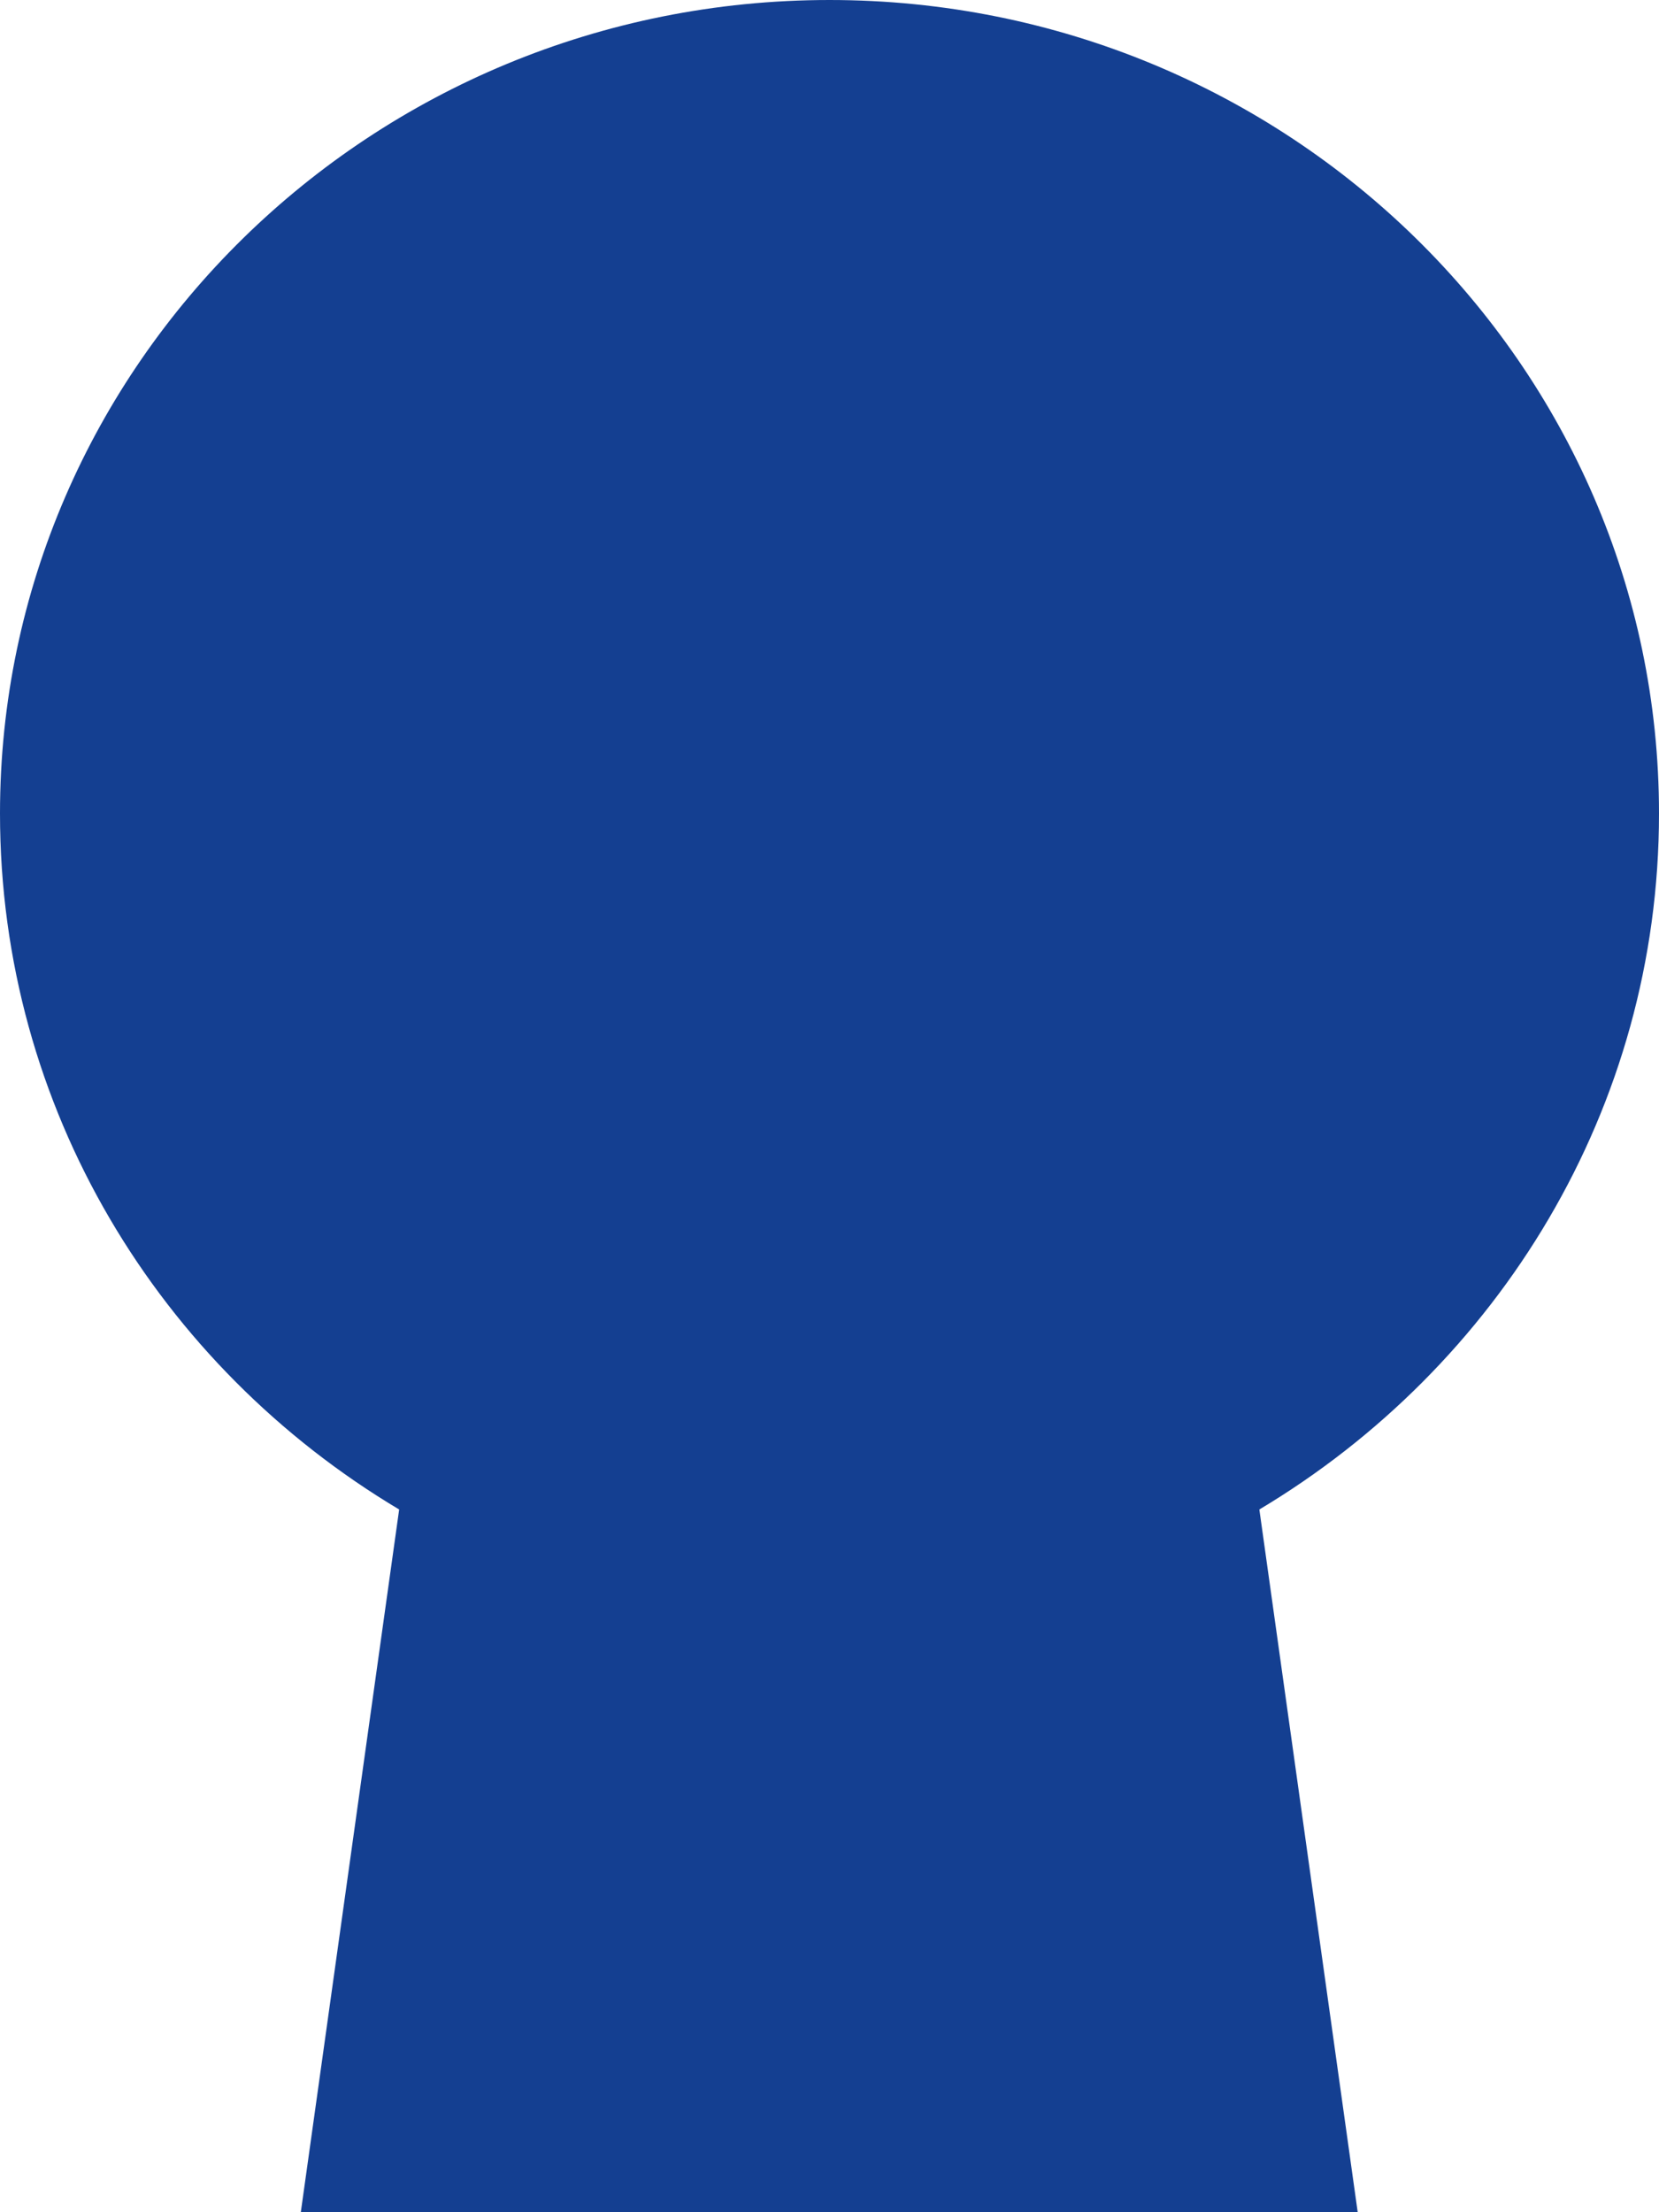
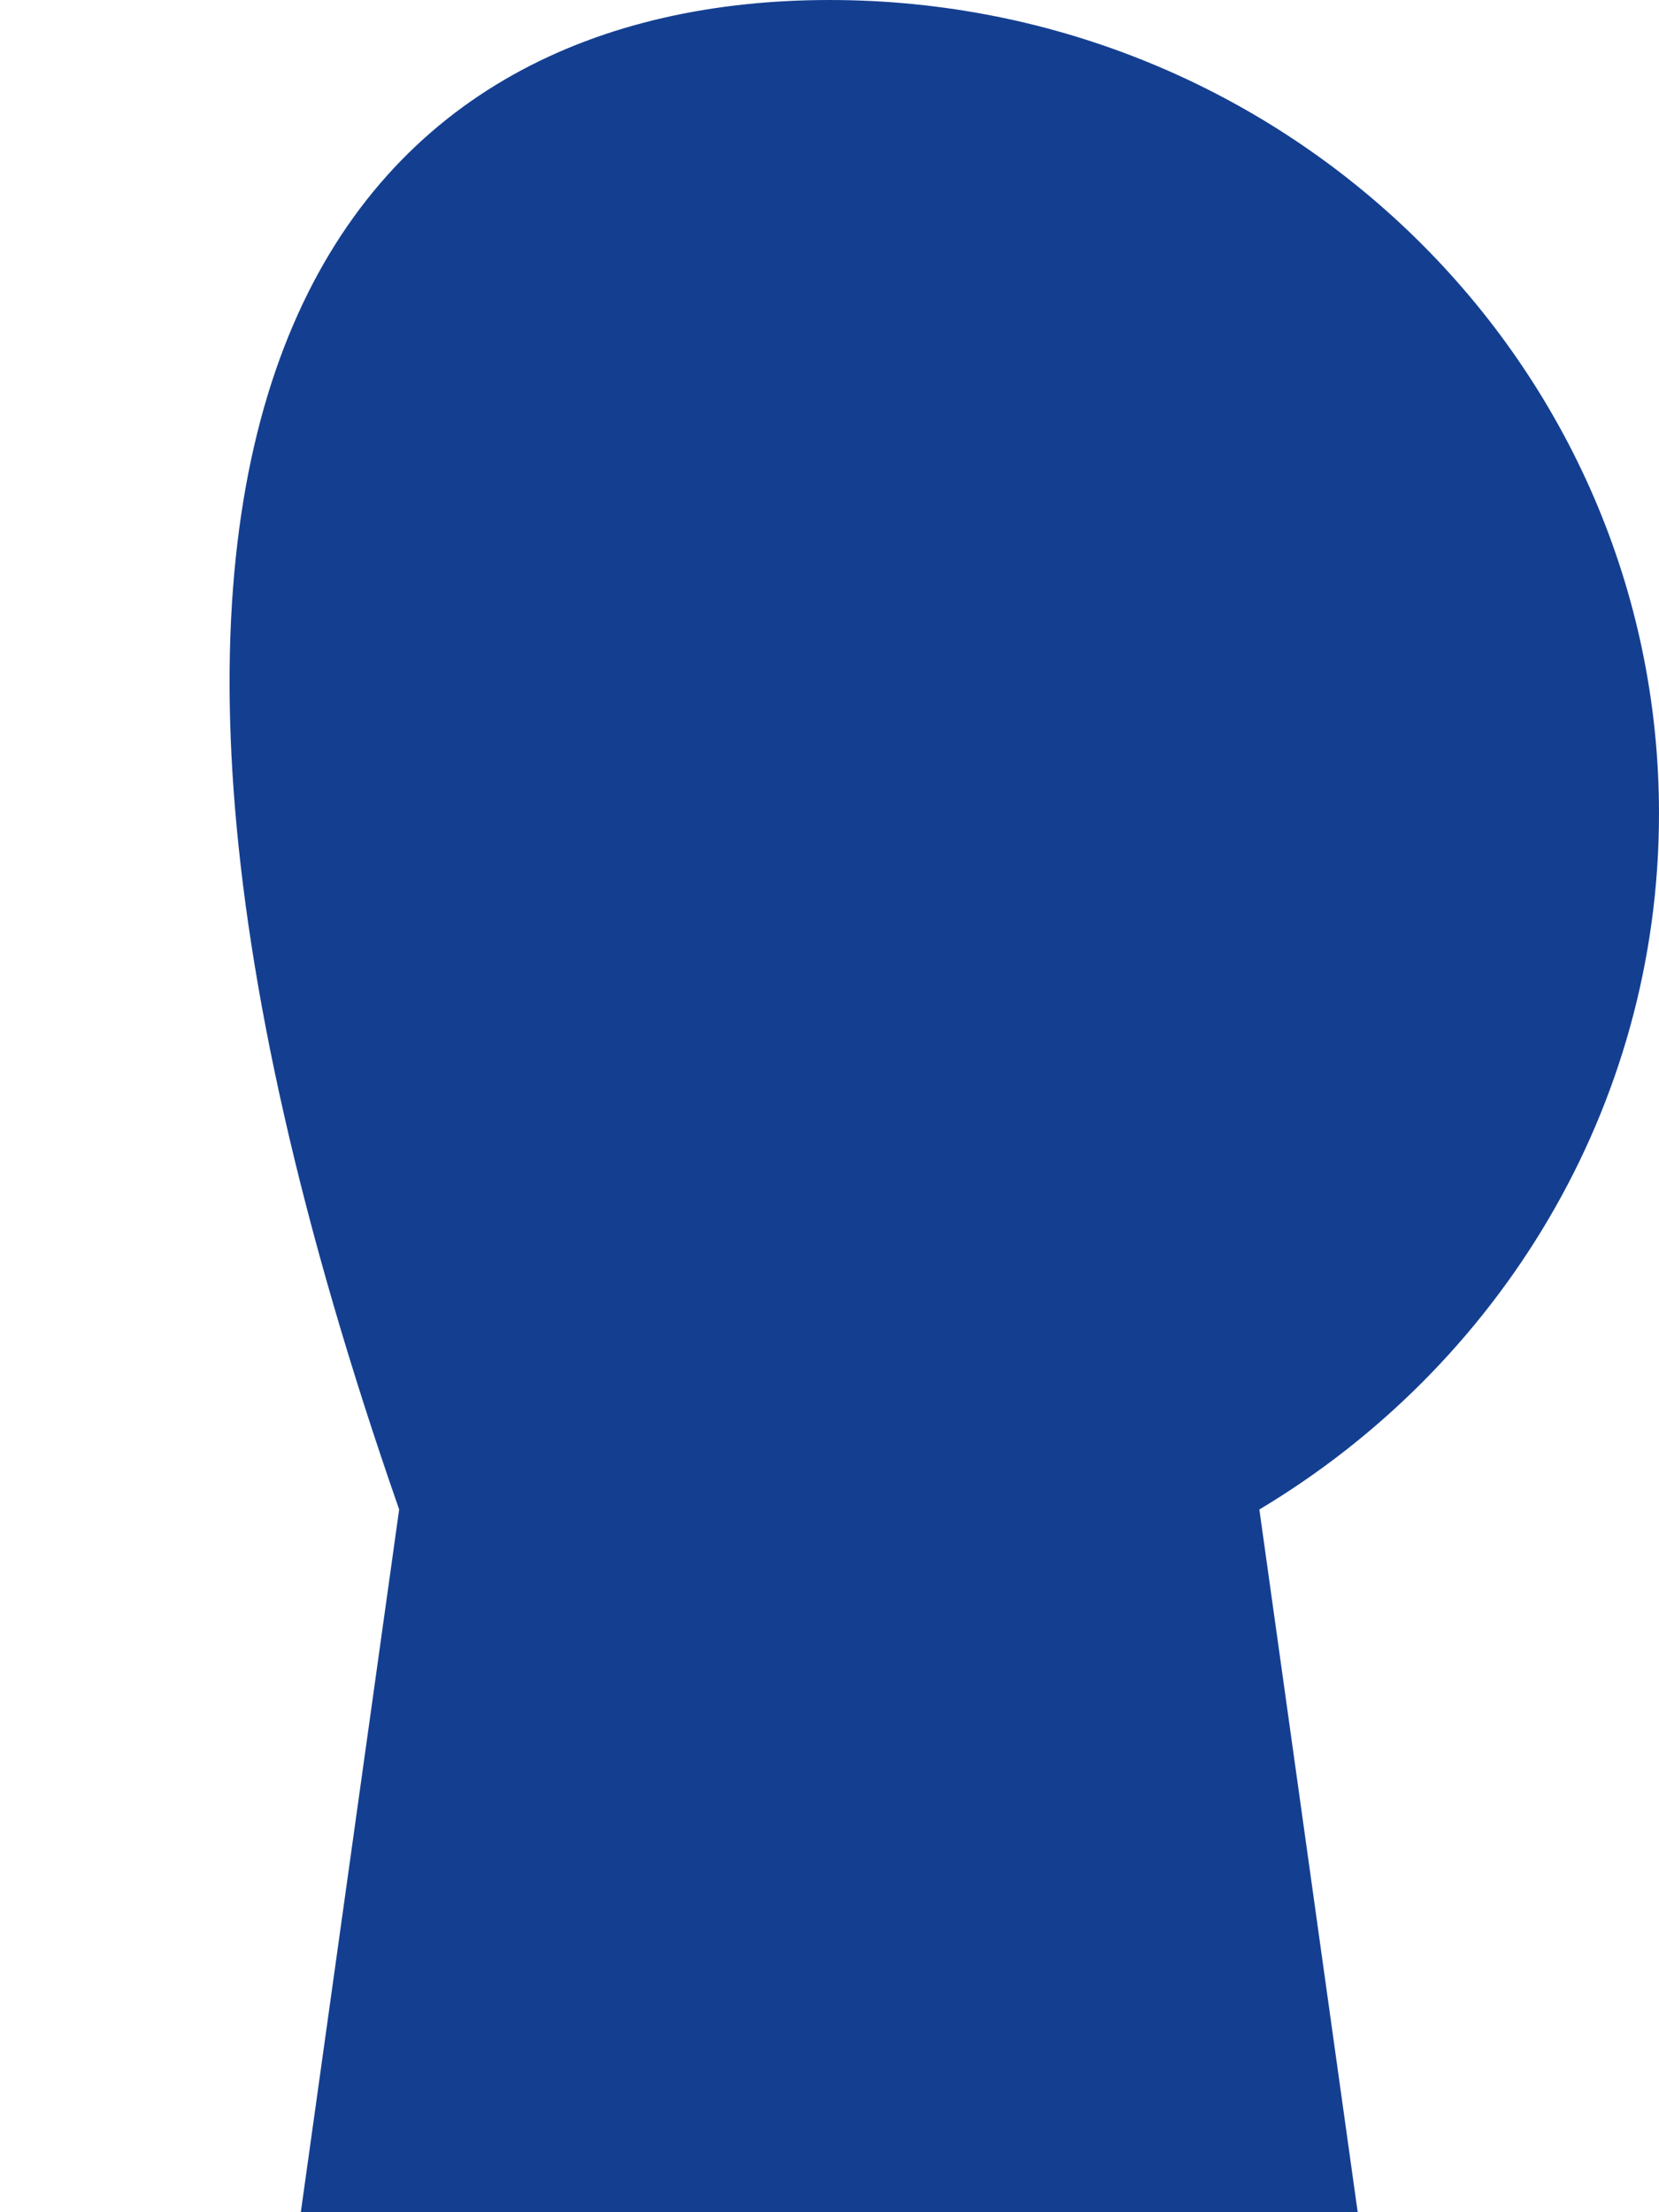
<svg xmlns="http://www.w3.org/2000/svg" width="75" height="100" viewBox="0 0 75 100" fill="none">
-   <path d="M56.933 68.234L61.379 100H13.599L18.045 68.234C7.222 61.777 0 50.119 0 36.771C0 16.468 16.809 0 37.5 0C58.191 0 75 16.468 75 36.771C75 50.119 67.734 61.777 56.933 68.234Z" fill="#143F91" />
+   <path d="M56.933 68.234L61.379 100H13.599L18.045 68.234C0 16.468 16.809 0 37.5 0C58.191 0 75 16.468 75 36.771C75 50.119 67.734 61.777 56.933 68.234Z" fill="#143F91" />
</svg>